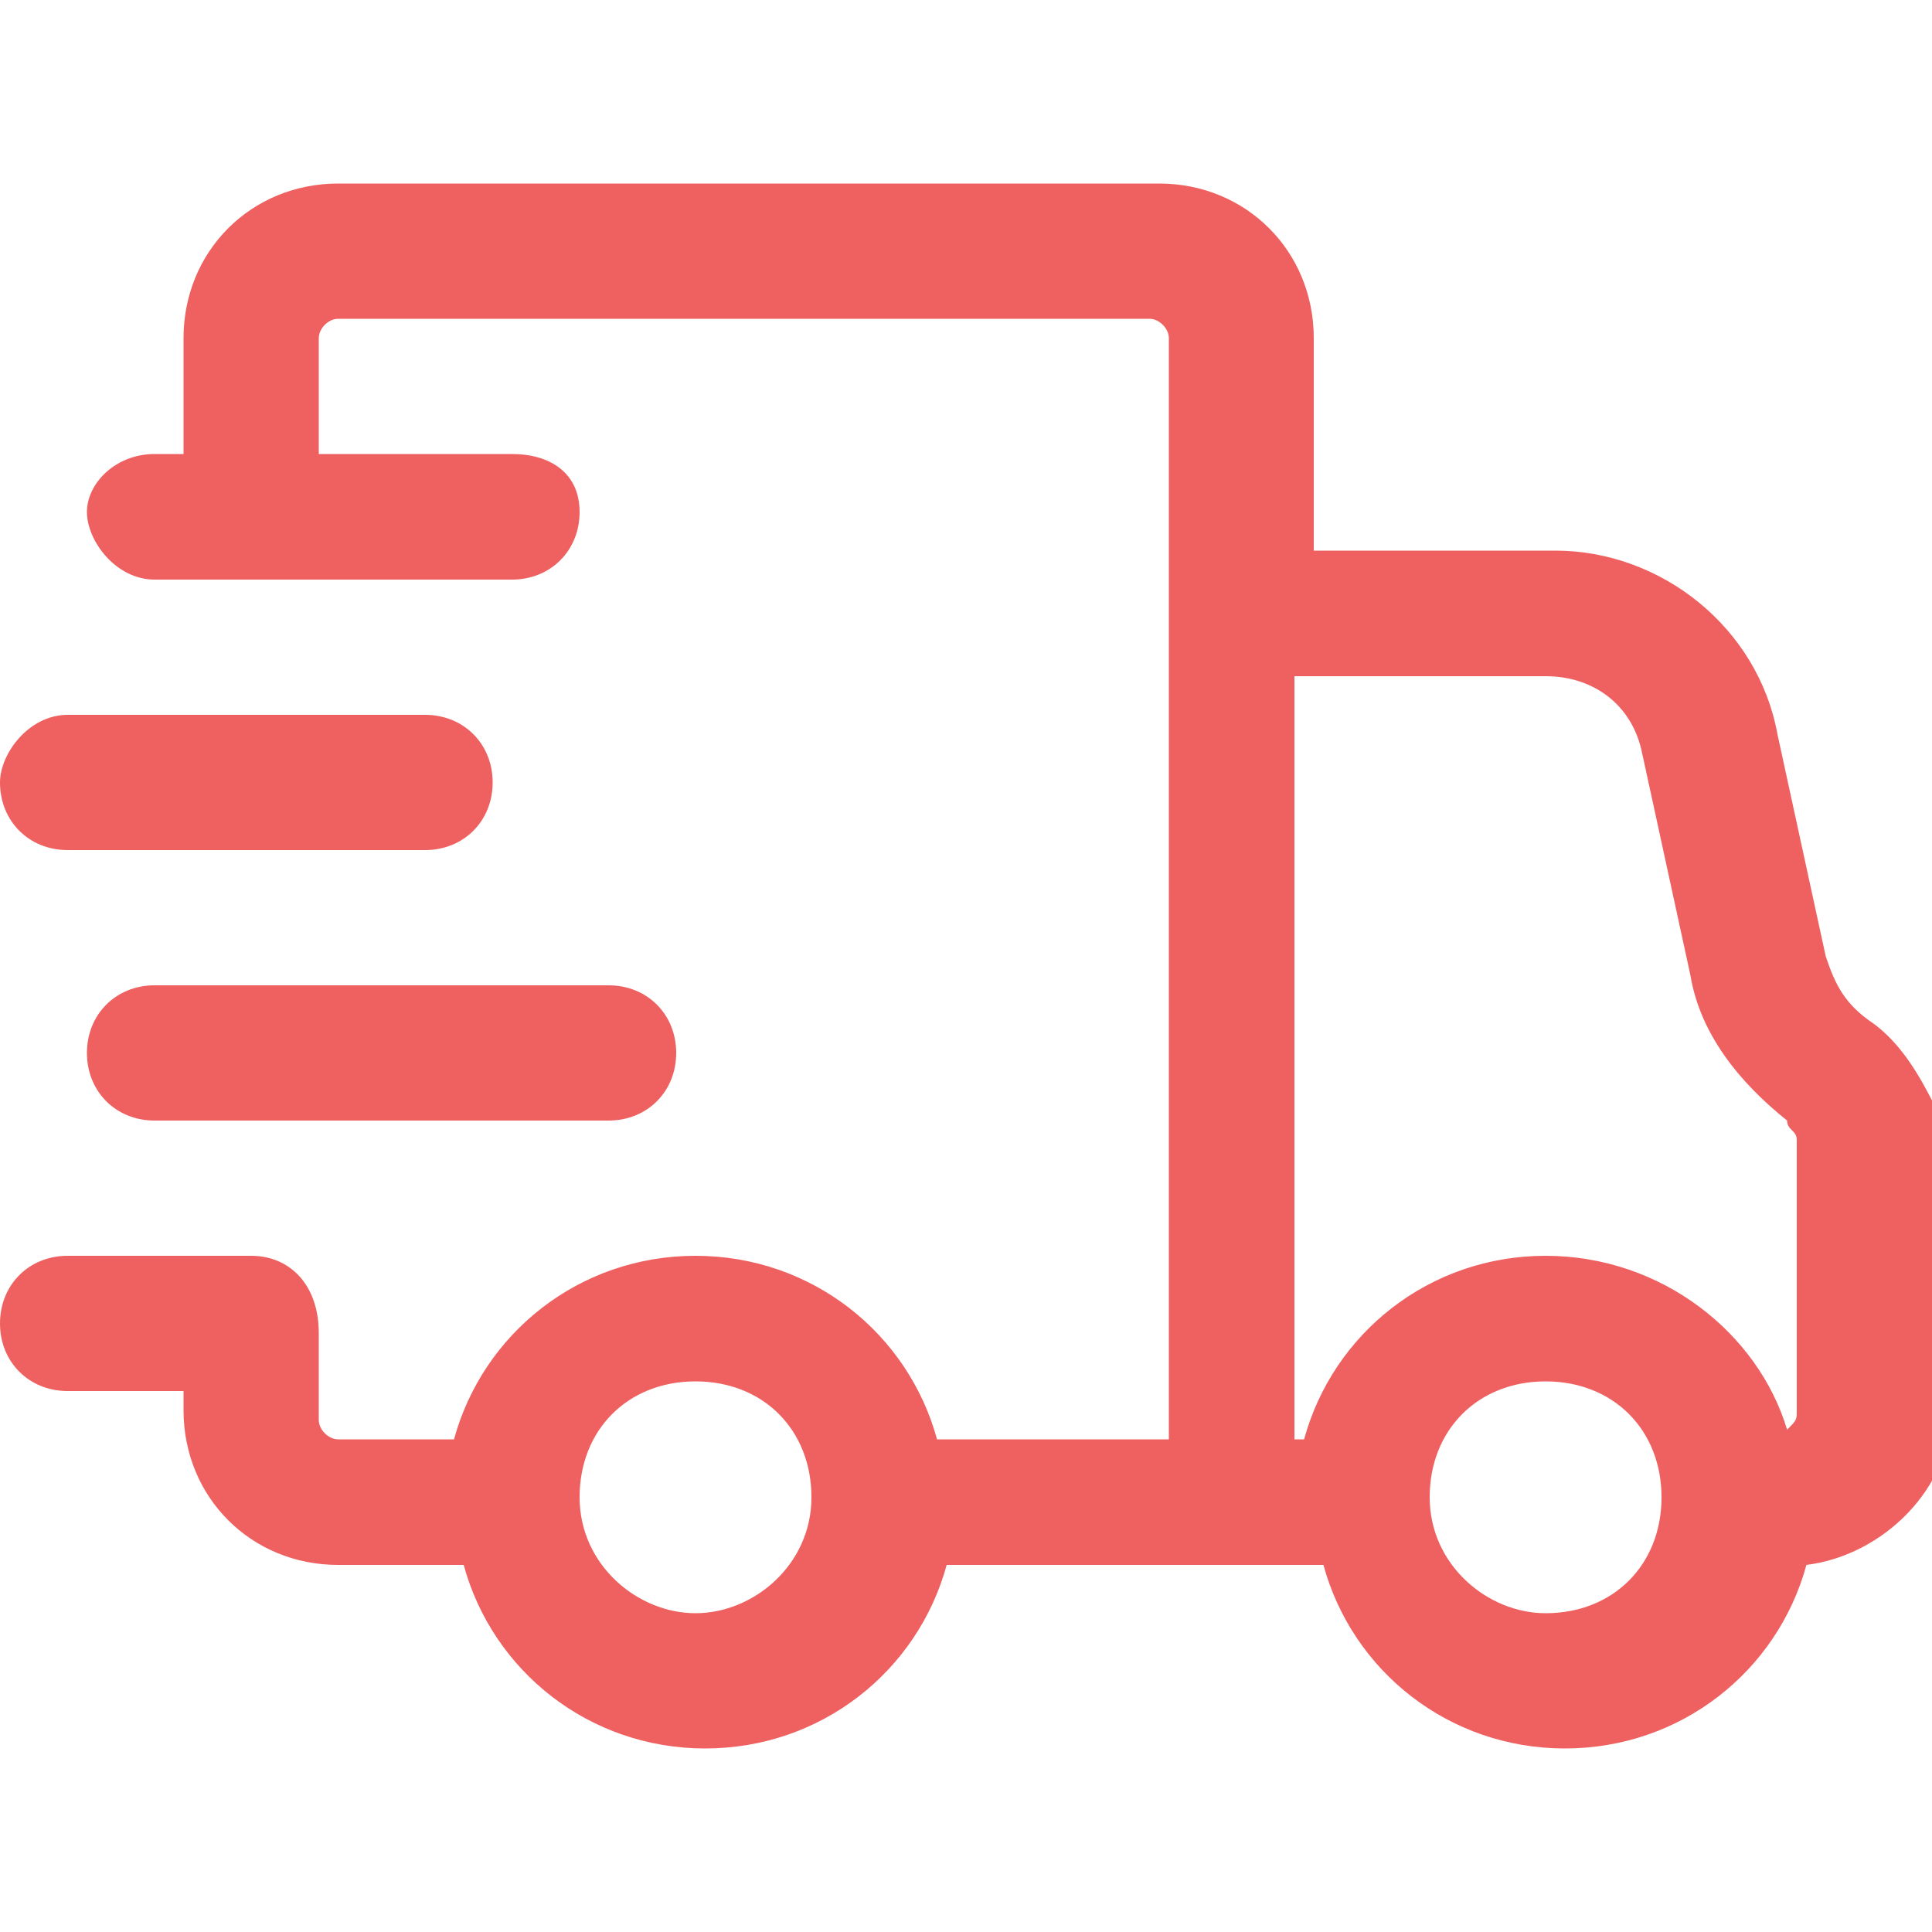
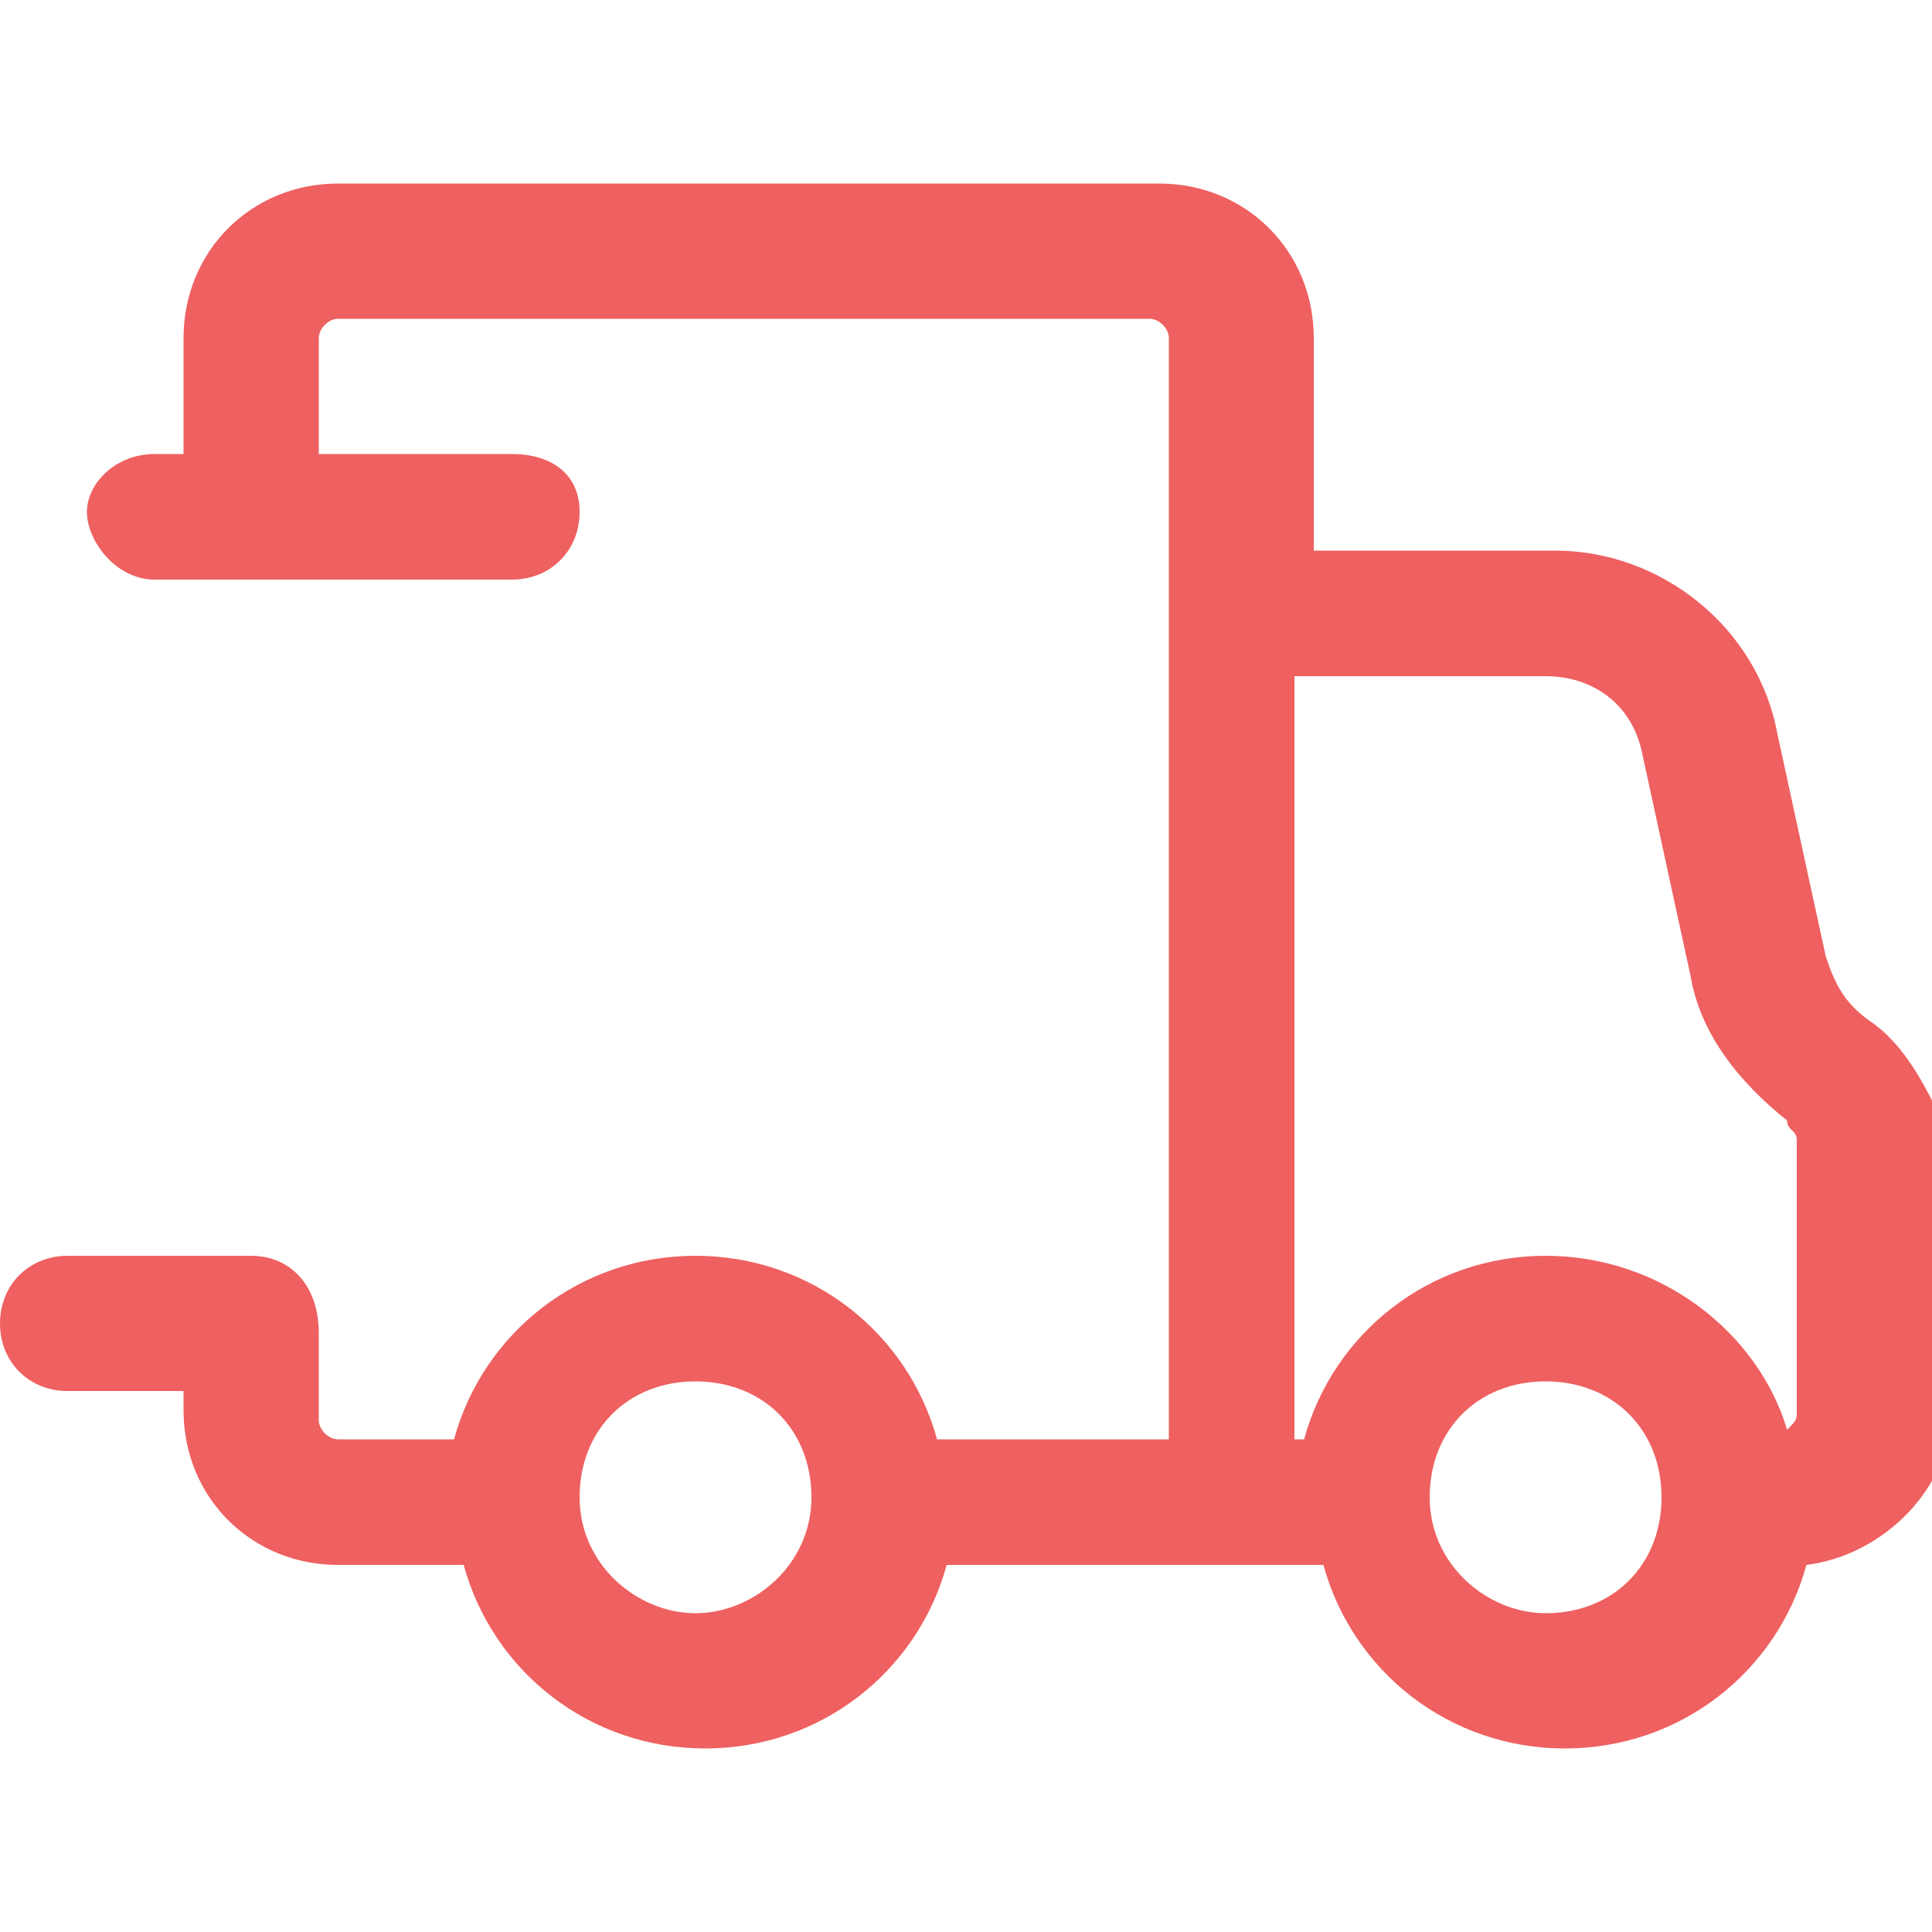
<svg xmlns="http://www.w3.org/2000/svg" version="1.1" id="레이어_1" x="0px" y="0px" viewBox="0 0 20 20" style="enable-background:new 0 0 20 20;" xml:space="preserve">
  <style type="text/css">
	.st0{fill:#EF6060;}
</style>
  <g>
    <g>
      <path class="st0" d="M19.4,10.6c-0.3-0.2-0.4-0.4-0.5-0.7l-0.5-2.3c-0.2-1.1-1.2-1.9-2.3-1.9h-2.5V3.5c0-0.9-0.7-1.6-1.6-1.6H3.5    c-0.9,0-1.6,0.7-1.6,1.6v1.2H1.6C1.2,4.7,0.9,5,0.9,5.3S1.2,6,1.6,6h3.7C5.7,6,6,5.7,6,5.3S5.7,4.7,5.3,4.7h-2V3.5    c0-0.1,0.1-0.2,0.2-0.2h8.4c0.1,0,0.2,0.1,0.2,0.2v2.8v8.6H9.7C9.4,13.8,8.4,13,7.2,13S5,13.8,4.7,14.9H3.5    c-0.1,0-0.2-0.1-0.2-0.2v-0.9C3.3,13.3,3,13,2.6,13H0.7C0.3,13,0,13.3,0,13.7s0.3,0.7,0.7,0.7h1.2v0.2c0,0.9,0.7,1.6,1.6,1.6h1.3    c0.3,1.1,1.3,1.9,2.5,1.9s2.2-0.8,2.5-1.9h3.1h0.8c0.3,1.1,1.3,1.9,2.5,1.9s2.2-0.8,2.5-1.9c0.8-0.1,1.5-0.8,1.5-1.6v-2.8    C20,11.4,19.8,10.9,19.4,10.6z M7.2,16.7c-0.6,0-1.2-0.5-1.2-1.2s0.5-1.2,1.2-1.2s1.2,0.5,1.2,1.2S7.8,16.7,7.2,16.7z M16,16.7    c-0.6,0-1.2-0.5-1.2-1.2s0.5-1.2,1.2-1.2c0.7,0,1.2,0.5,1.2,1.2S16.7,16.7,16,16.7z M18.6,14.6c0,0.1,0,0.1-0.1,0.2    c-0.3-1-1.3-1.8-2.5-1.8s-2.2,0.8-2.5,1.9h-0.1V7H16c0.5,0,0.9,0.3,1,0.8l0.5,2.3c0.1,0.6,0.5,1.1,1,1.5c0,0.1,0.1,0.1,0.1,0.2    V14.6L18.6,14.6z" />
    </g>
    <g>
-       <path class="st0" d="M0.9,10.9c0,0.4,0.3,0.7,0.7,0.7h4.7c0.4,0,0.7-0.3,0.7-0.7s-0.3-0.7-0.7-0.7H1.6C1.2,10.2,0.9,10.5,0.9,10.9    z" />
-     </g>
+       </g>
    <g>
-       <path class="st0" d="M0.7,8.8h3.7c0.4,0,0.7-0.3,0.7-0.7c0-0.4-0.3-0.7-0.7-0.7H0.7C0.3,7.4,0,7.8,0,8.1C0,8.5,0.3,8.8,0.7,8.8z" />
-     </g>
+       </g>
  </g>
</svg>